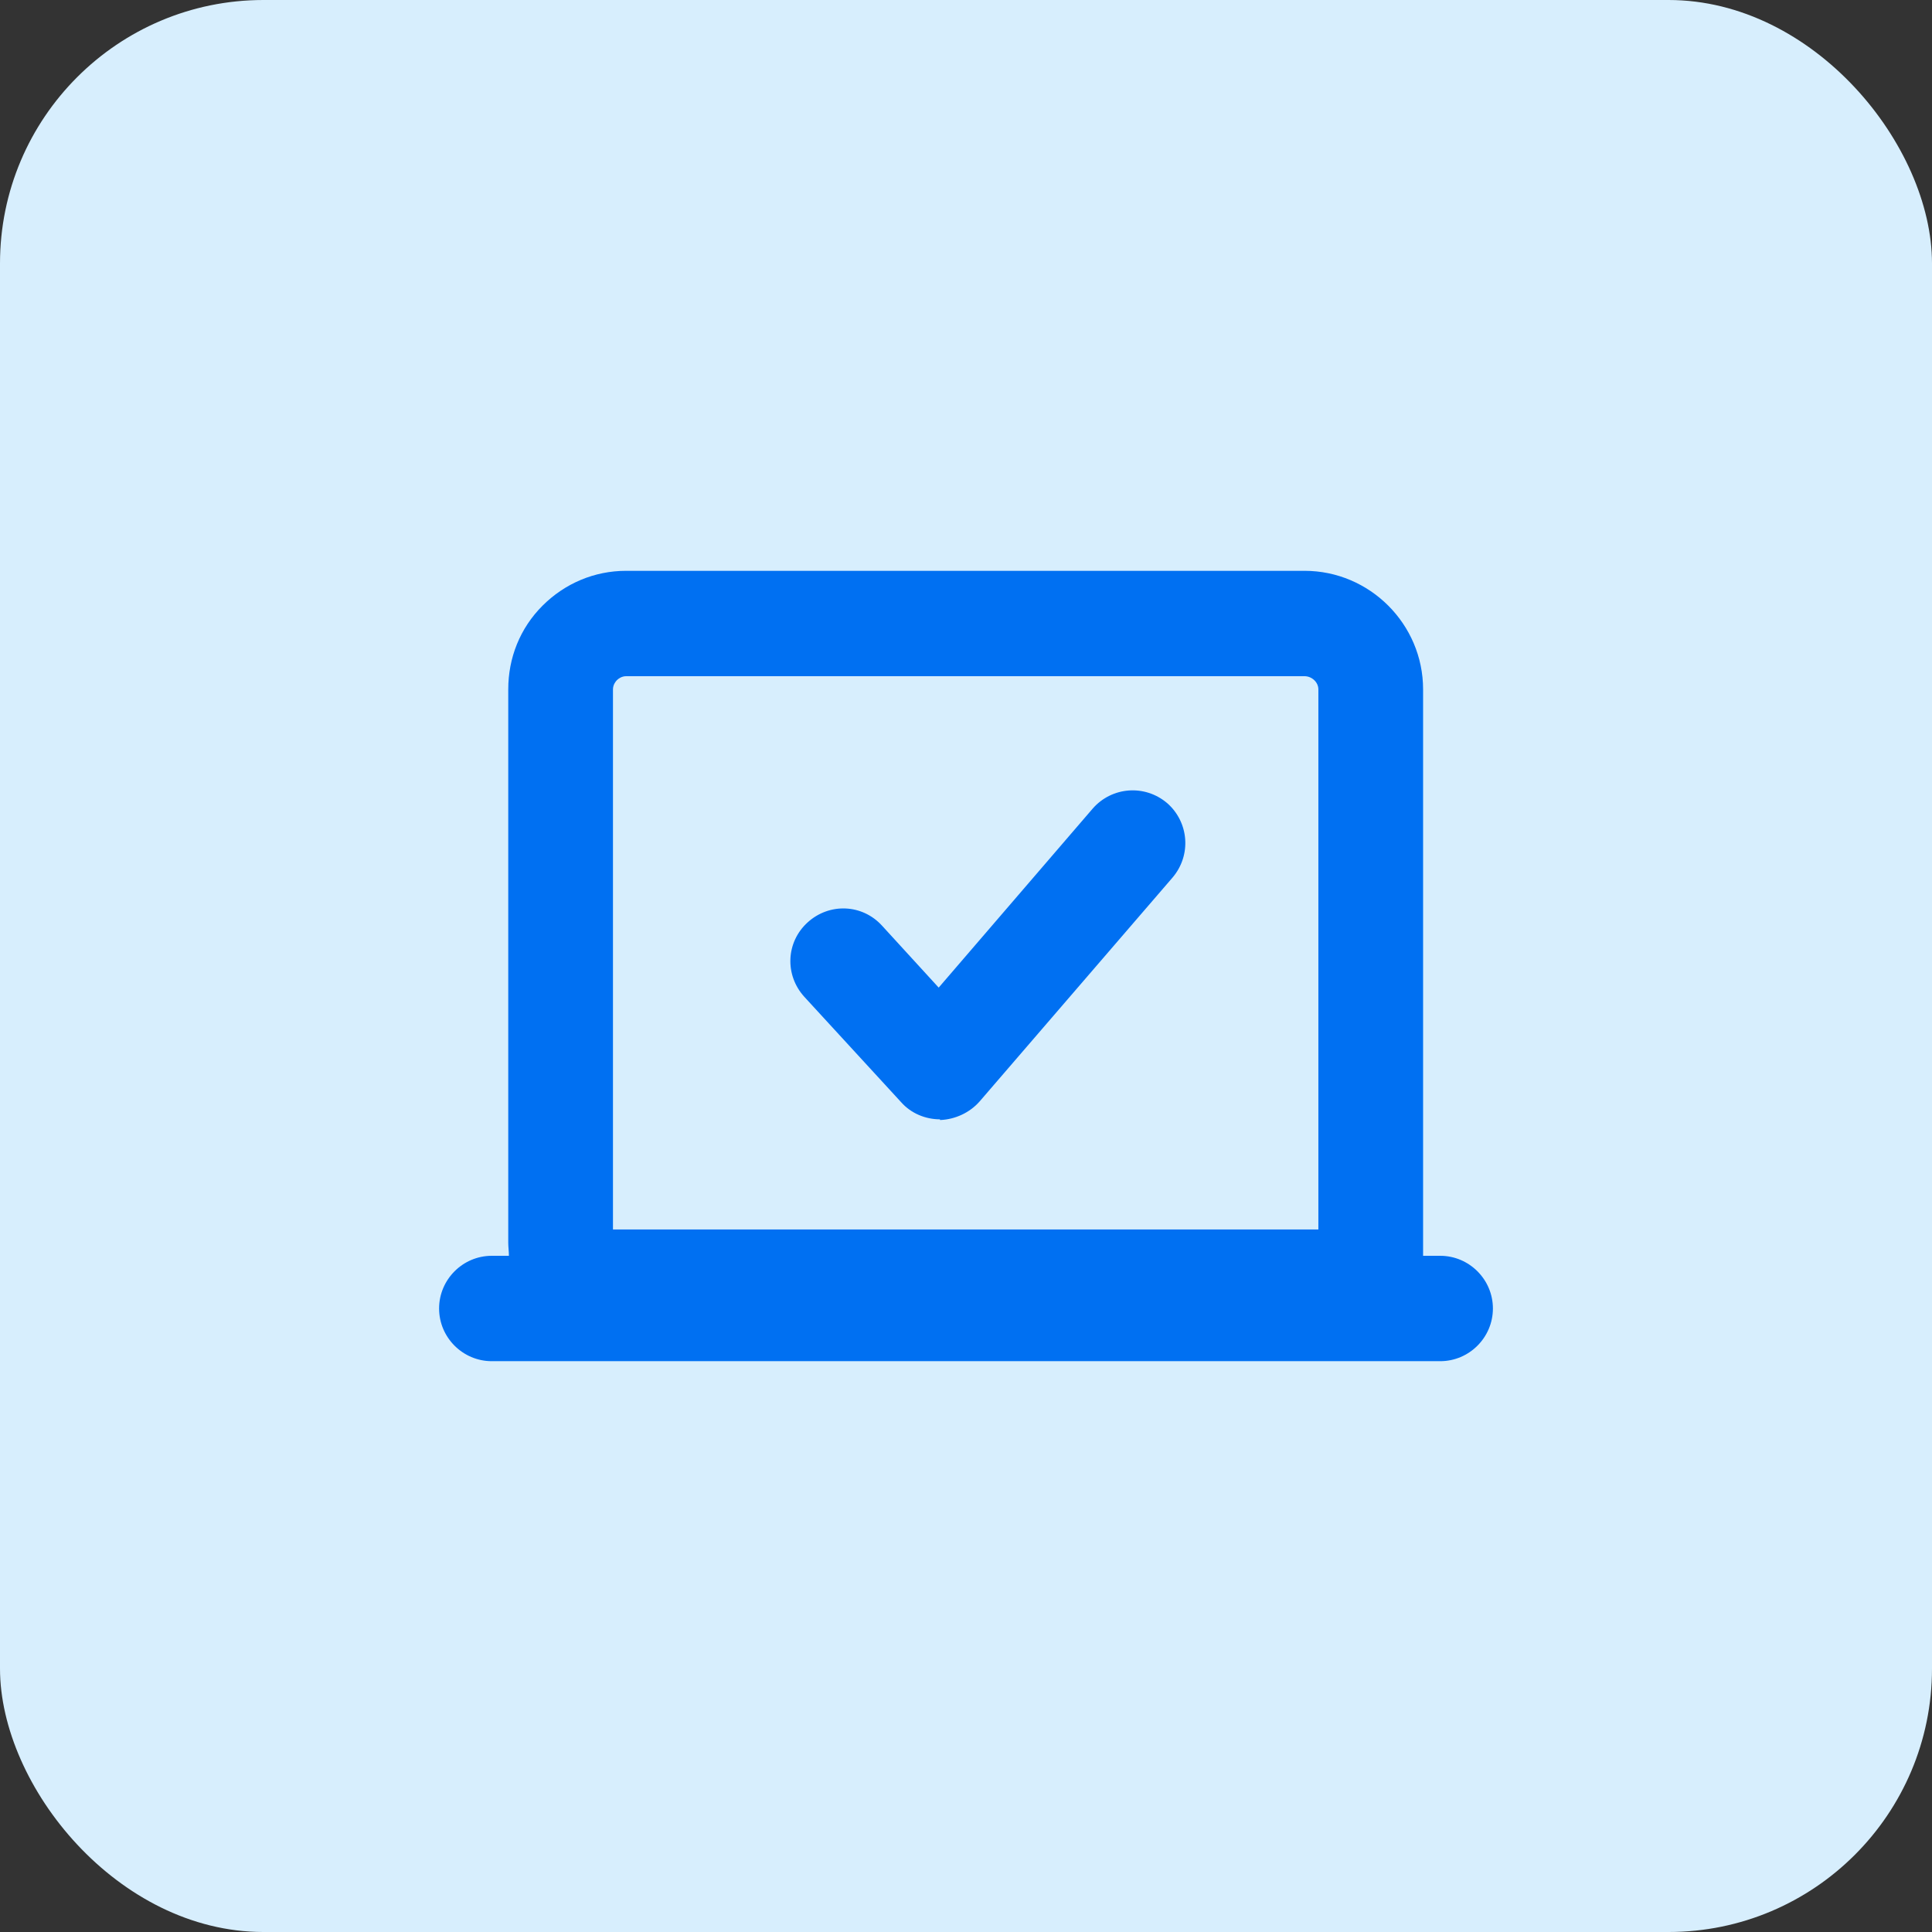
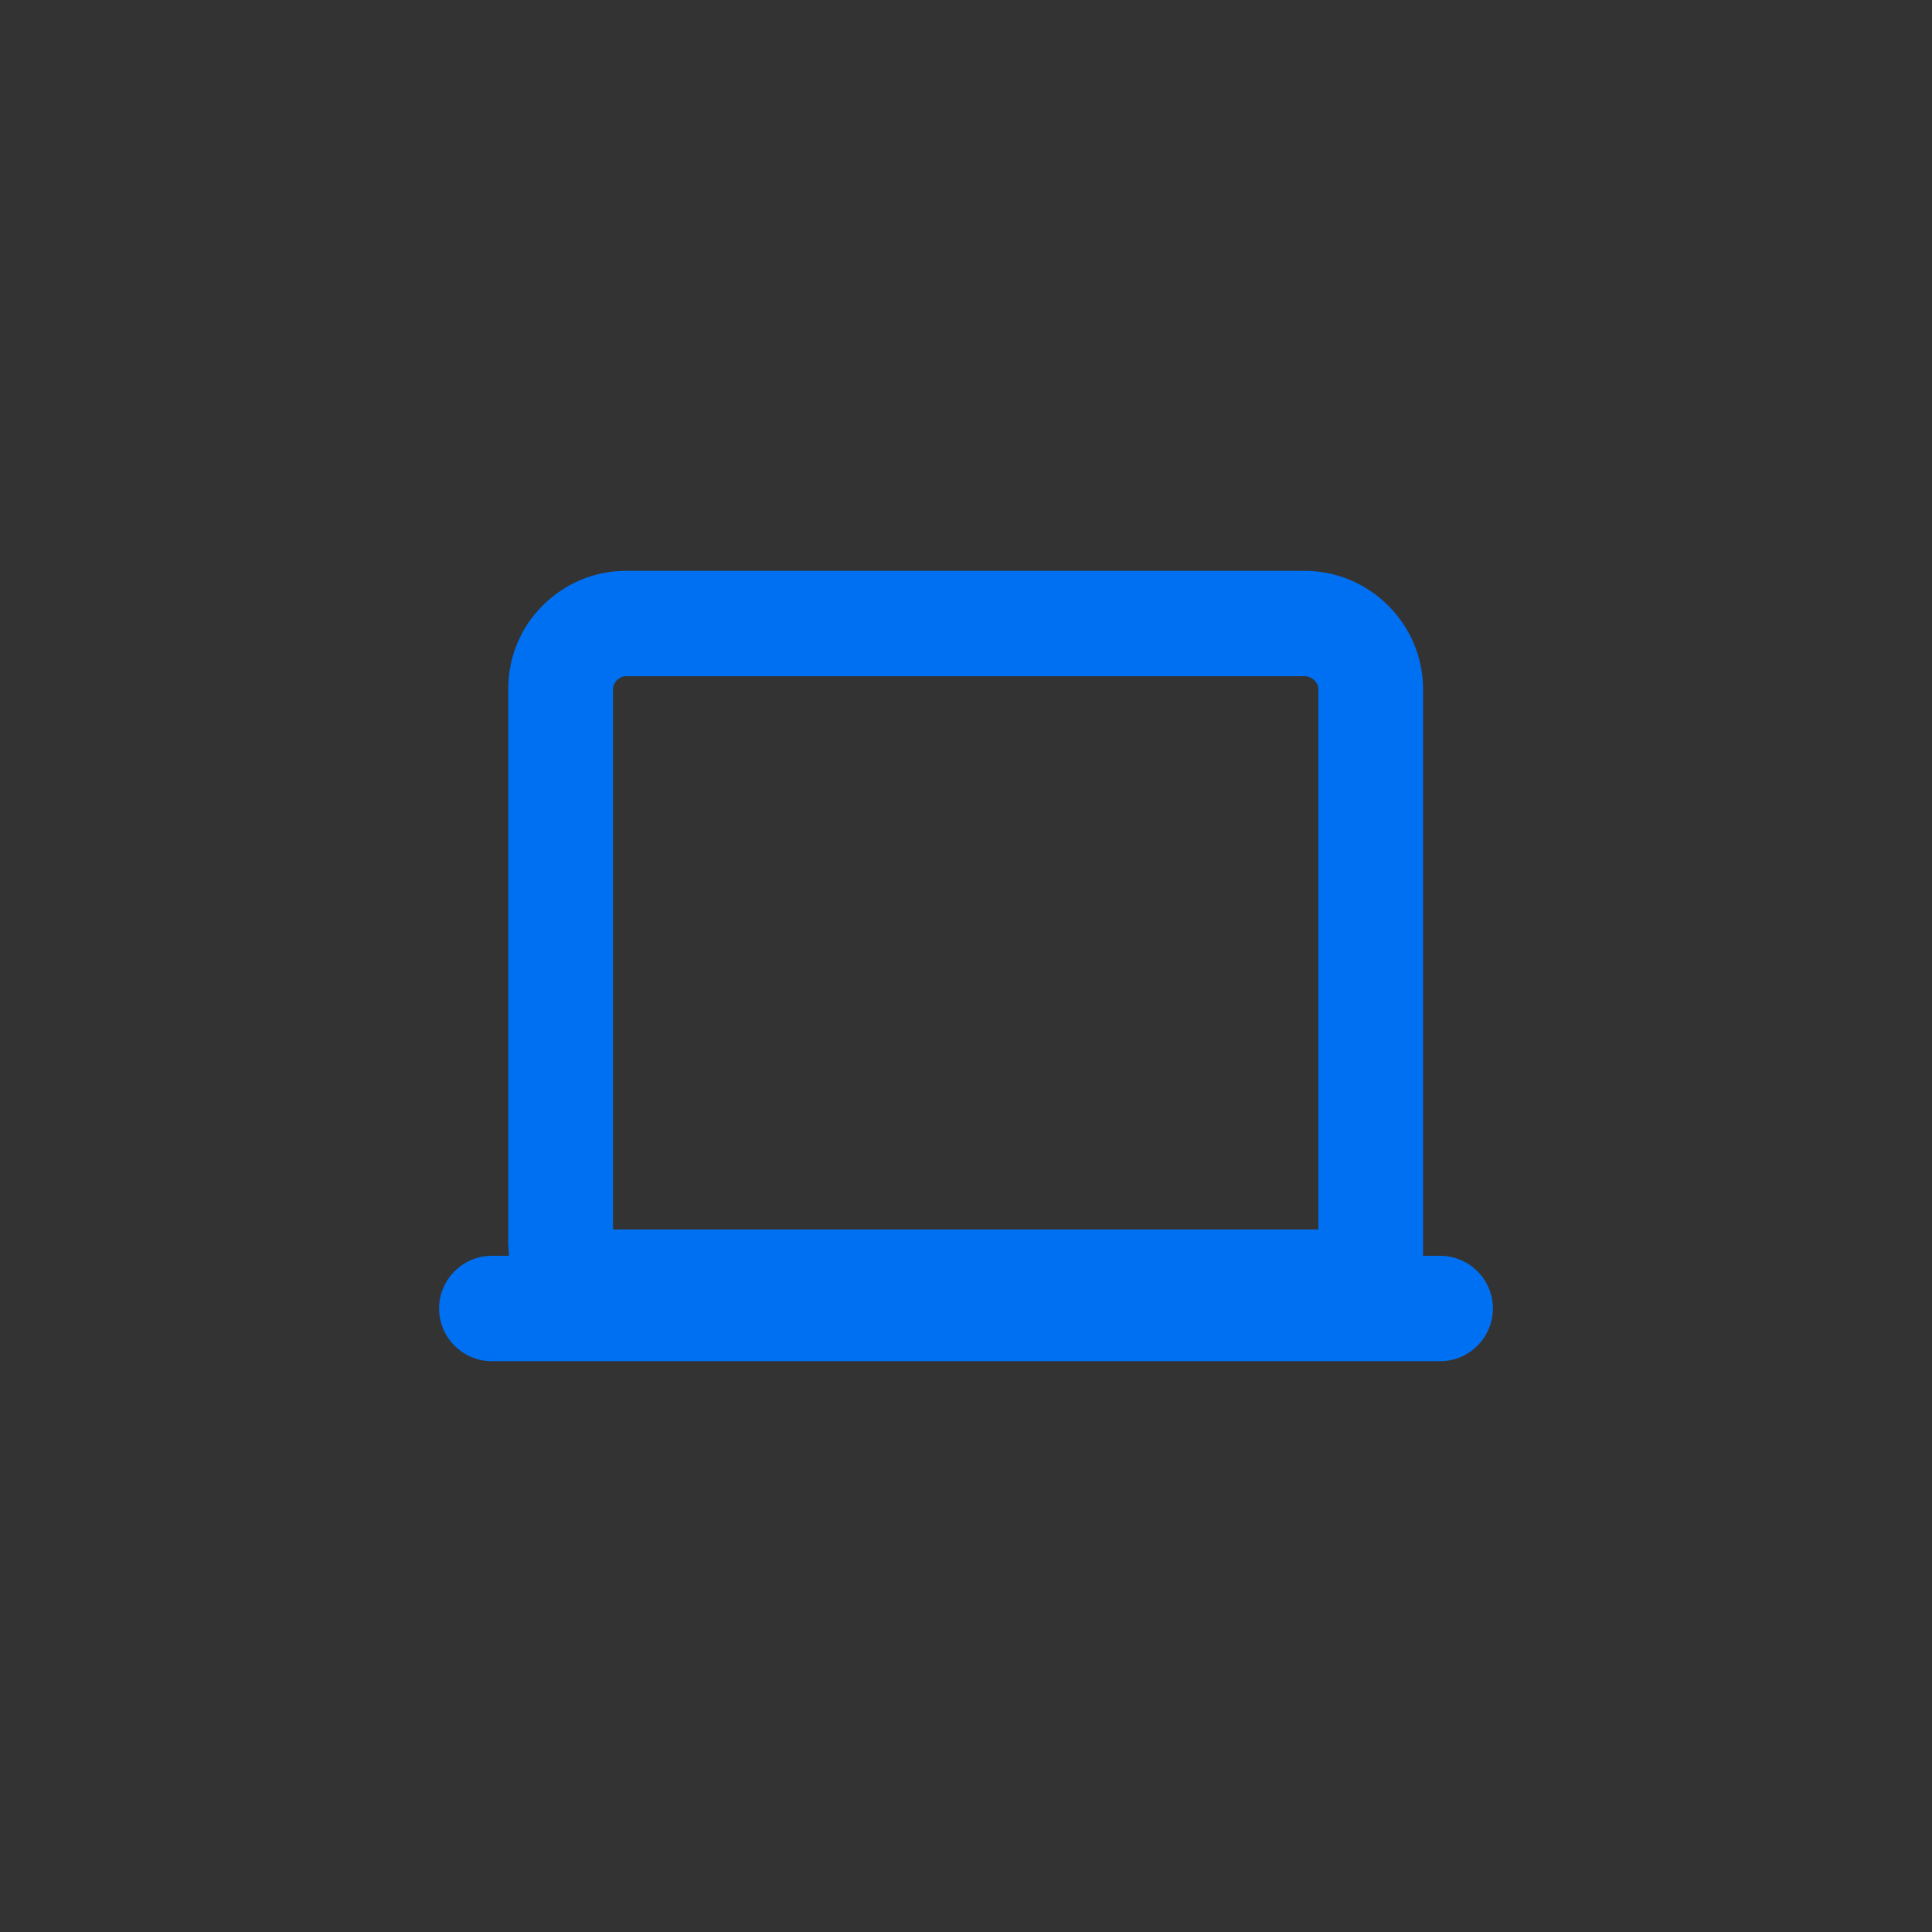
<svg xmlns="http://www.w3.org/2000/svg" width="44" height="44" viewBox="0 0 44 44" fill="none">
  <rect x="0" y="0" width="44" height="44" fill="#333333" stroke="none" />
-   <rect width="44" height="44" rx="6" fill="#D7EEFD" />
  <g clip-path="url(#clip0_162_1965)">
    <path d="M32.8 31H11.2C10.54 31 10 30.46 10 29.8C10 29.14 10.54 28.6 11.2 28.6H11.59C11.59 28.495 11.575 28.405 11.575 28.3V15.7C11.575 14.98 11.845 14.305 12.355 13.795C12.865 13.285 13.54 13 14.26 13H29.71C31.195 13 32.41 14.215 32.41 15.7V28.3V28.6H32.8C33.46 28.6 34 29.14 34 29.8C34 30.46 33.46 31 32.8 31ZM13.975 28H30.025V15.7C30.025 15.535 29.875 15.4 29.71 15.4H14.26C14.155 15.4 14.08 15.46 14.05 15.49C14.02 15.52 13.96 15.595 13.96 15.7C13.96 15.805 13.96 28 13.96 28H13.975Z" fill="#0070F2" />
-     <path d="M20.523 25.102C20.748 25.357 21.078 25.492 21.408 25.492V25.507H21.423C21.753 25.492 22.083 25.342 22.308 25.087L26.703 19.987C27.138 19.477 27.078 18.727 26.583 18.292C26.073 17.857 25.323 17.917 24.888 18.412L21.378 22.492L20.088 21.082C19.638 20.587 18.888 20.557 18.393 21.007C17.898 21.457 17.868 22.207 18.318 22.702L20.523 25.102Z" fill="#0070F2" />
  </g>
  <defs>
    <clipPath id="clip0_162_1965">
      <rect width="24" height="24" fill="white" transform="translate(10 10)" />
    </clipPath>
  </defs>
</svg>